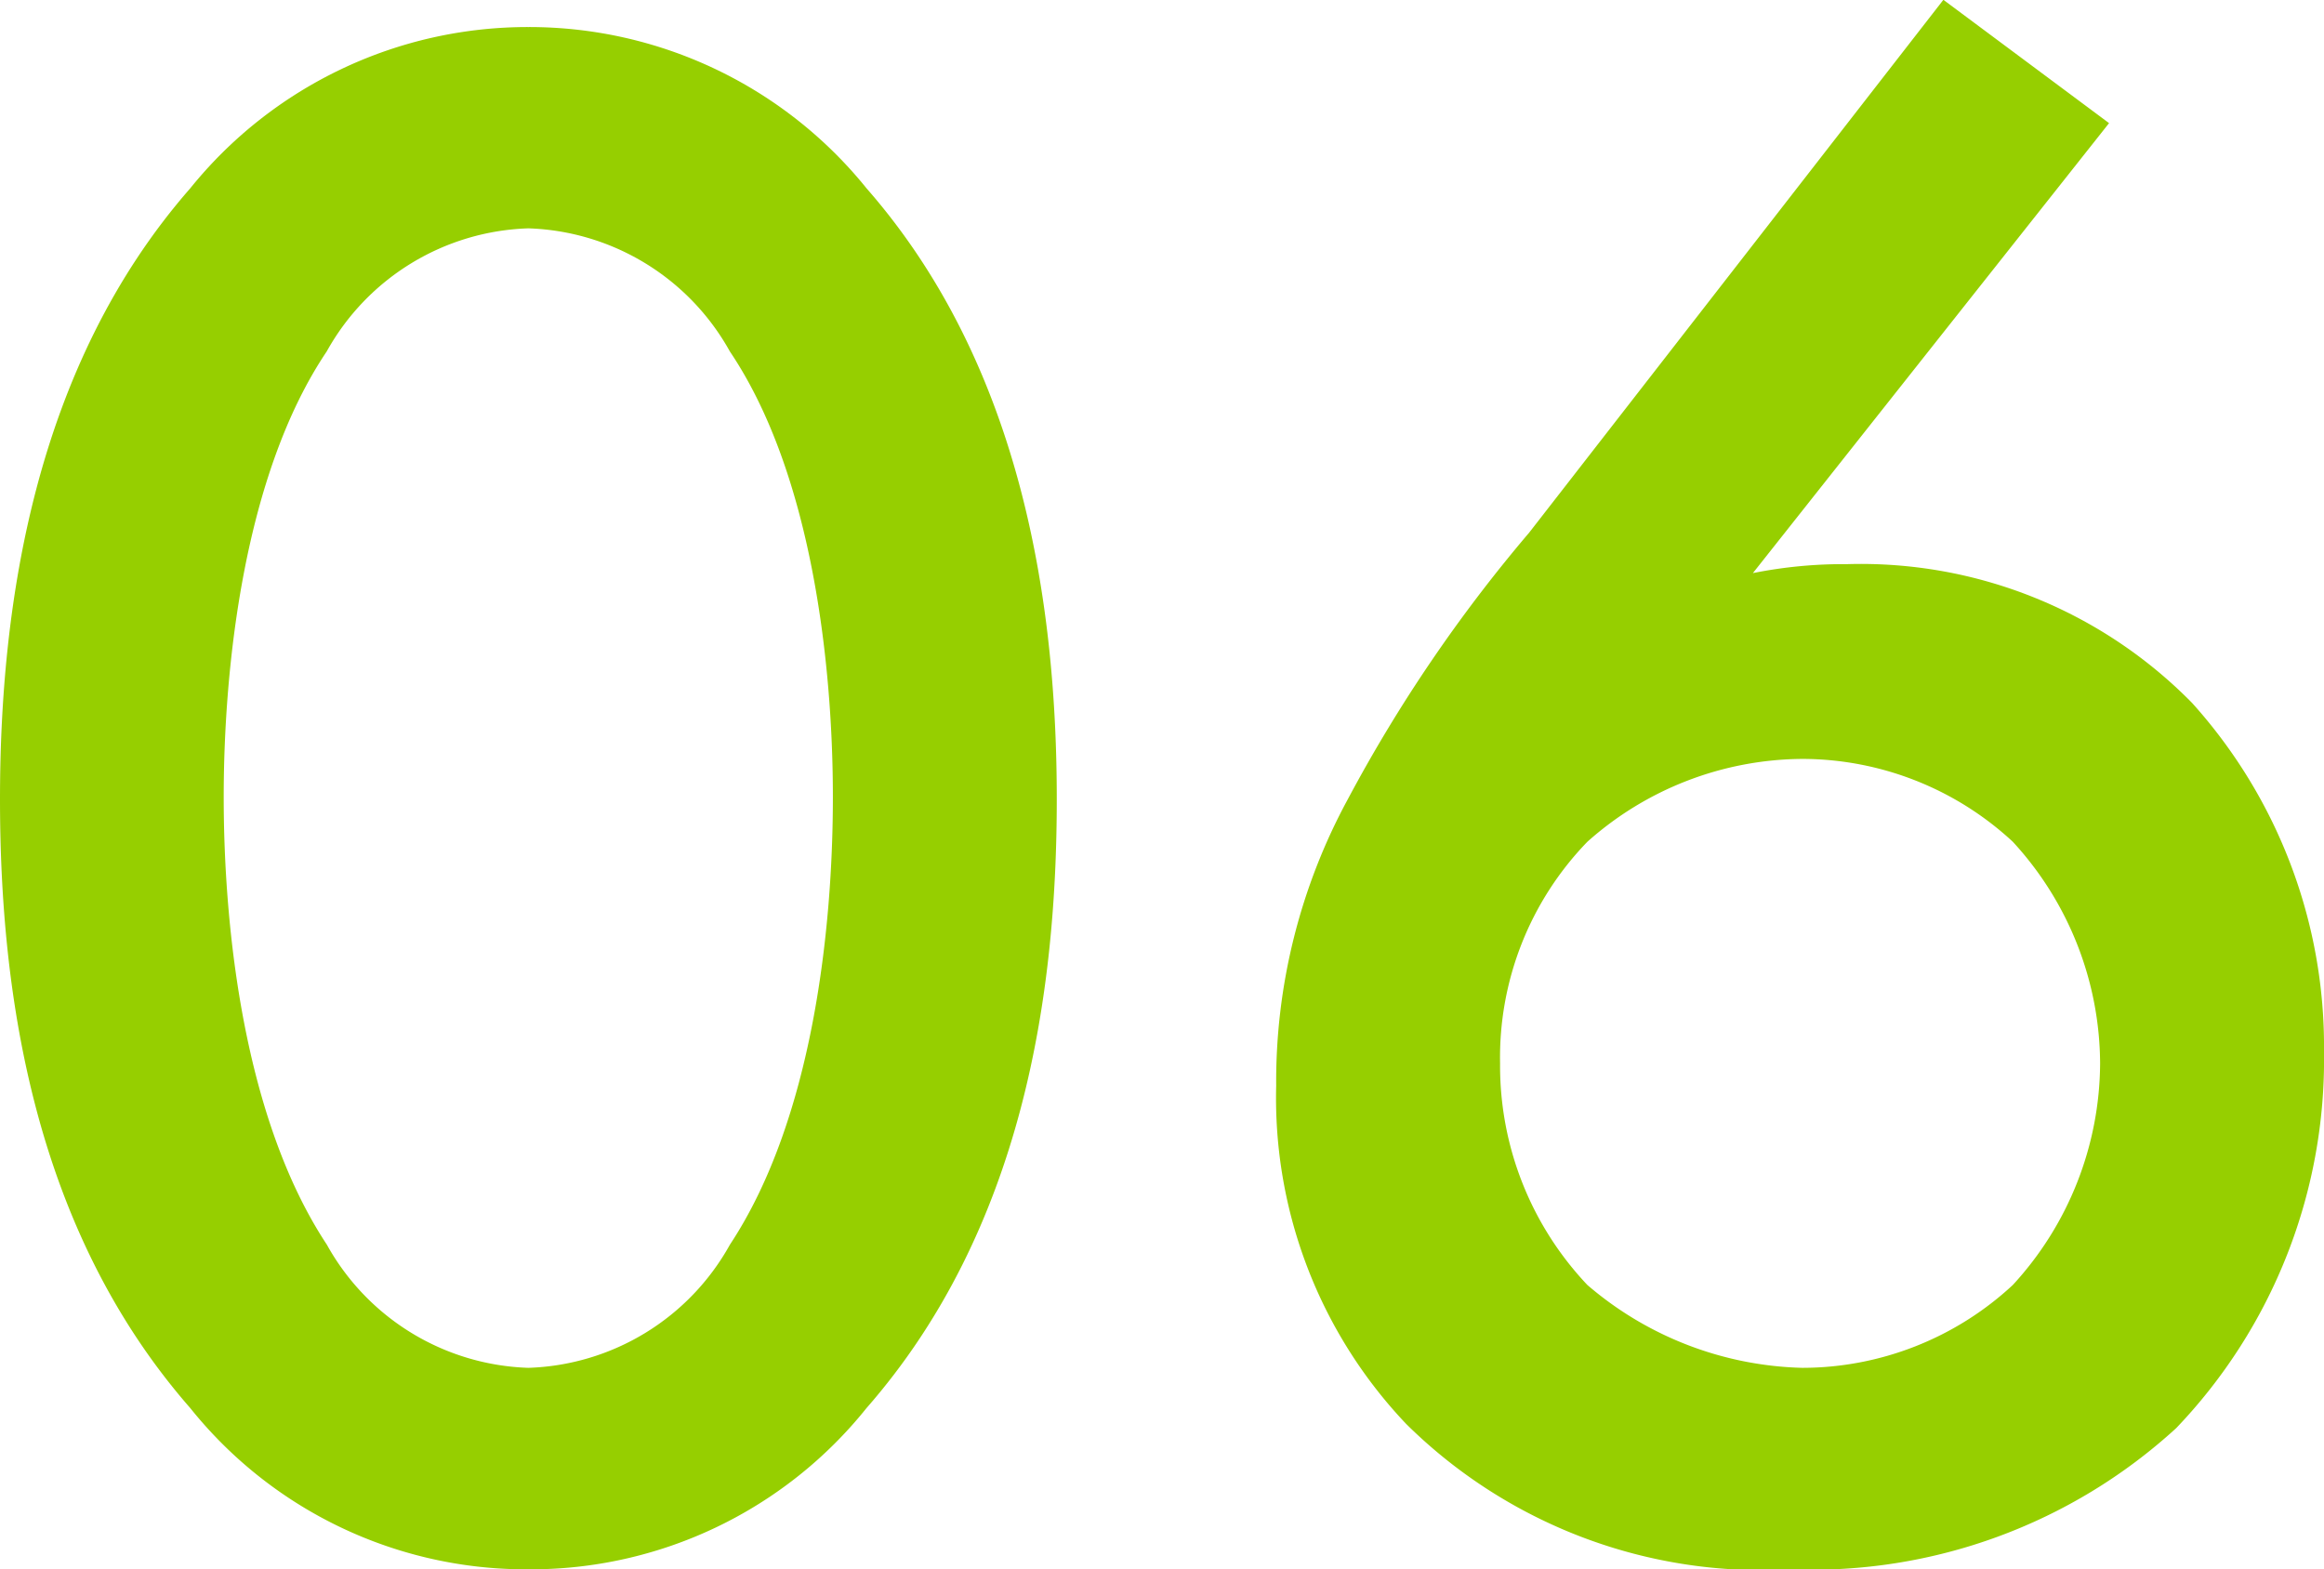
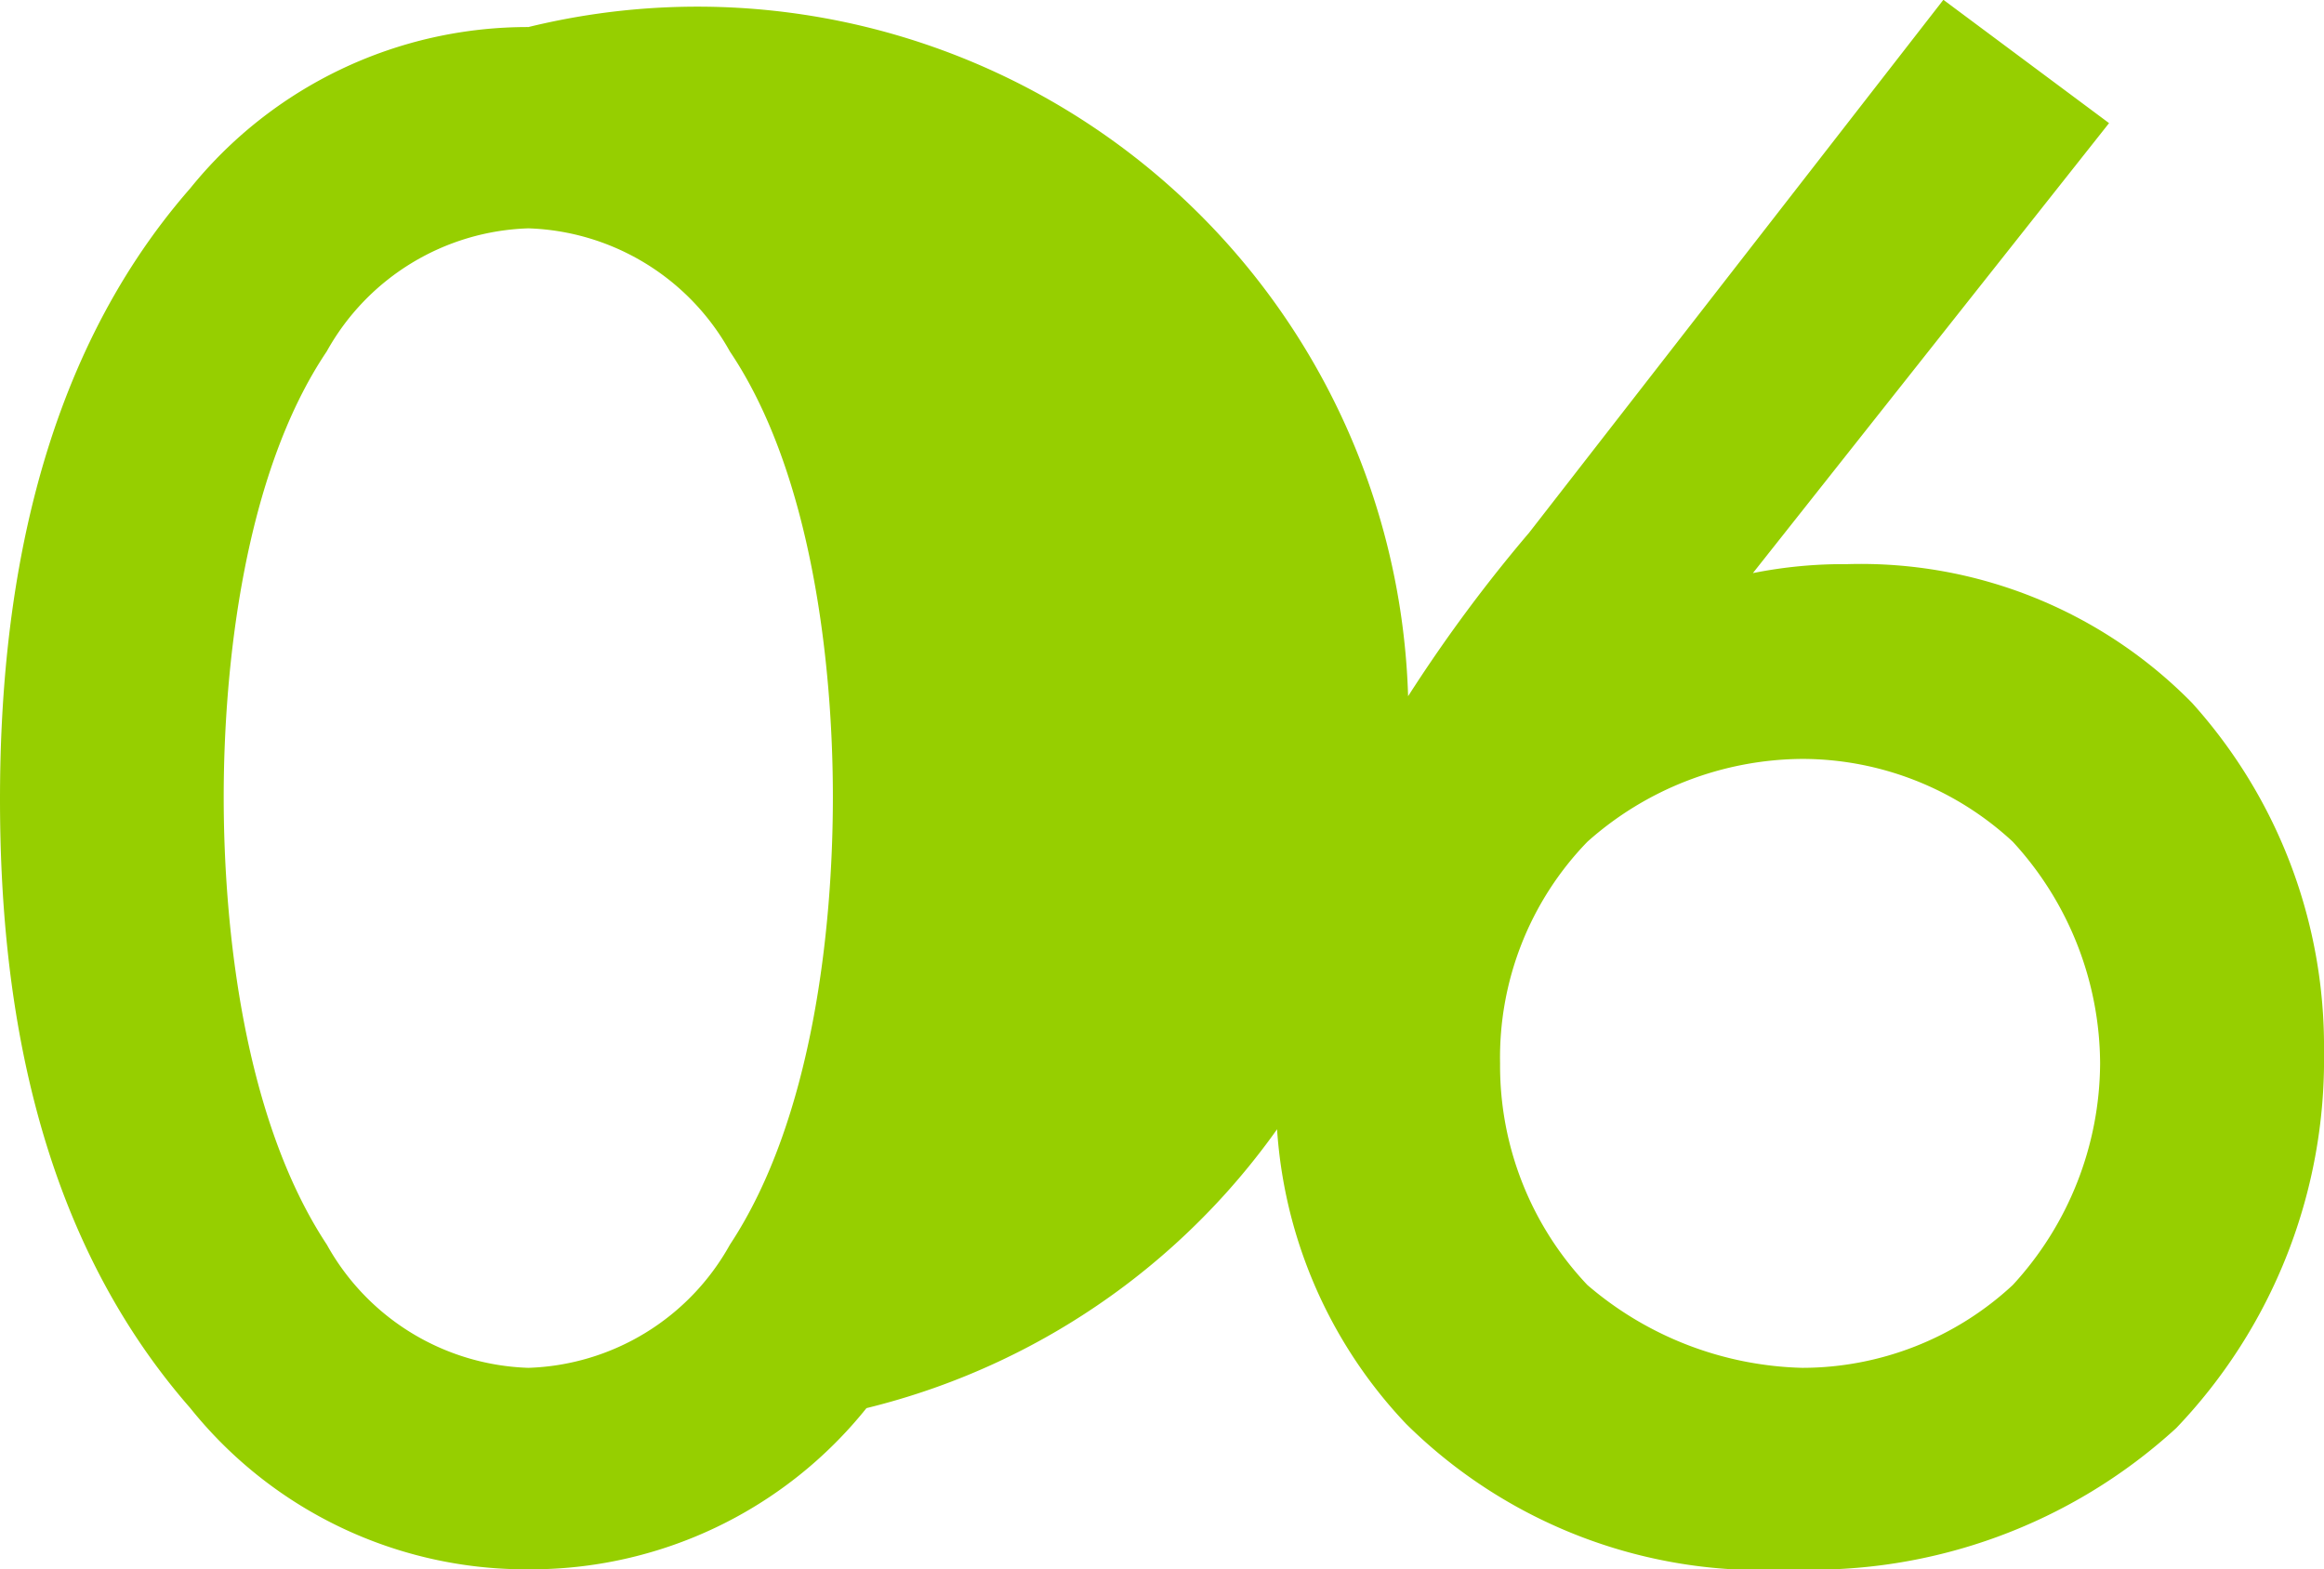
<svg xmlns="http://www.w3.org/2000/svg" width="49.824" height="33.648">
-   <path fill="#96cf00" d="M11.328 33.648a9.223 9.223 0 0 0 7.248-3.456c3.36-3.84 4.08-8.88 4.08-13.056 0-4.128-.72-9.264-4.08-13.1A9.293 9.293 0 0 0 11.328.58 9.293 9.293 0 0 0 4.08 4.036C.72 7.876 0 13.012 0 17.136c0 4.176.72 9.216 4.08 13.056a9.223 9.223 0 0 0 7.248 3.456Zm0-28.752a5.129 5.129 0 0 1 4.32 2.64c1.776 2.64 2.208 6.768 2.208 9.552 0 2.832-.432 6.912-2.208 9.6a5.129 5.129 0 0 1-4.32 2.64 5.129 5.129 0 0 1-4.32-2.64C5.232 24 4.796 19.92 4.796 17.088c0-2.784.432-6.912 2.208-9.552a5.129 5.129 0 0 1 4.324-2.64Zm30.336-4.9-8.88 11.424a32.177 32.177 0 0 0-3.888 5.716 12.681 12.681 0 0 0-1.536 6.144 10.15 10.15 0 0 0 2.784 7.248 10.837 10.837 0 0 0 8.252 3.12 11.566 11.566 0 0 0 8.26-3.028 11.43 11.43 0 0 0 3.168-8.064 11.006 11.006 0 0 0-2.828-7.484 9.95 9.95 0 0 0-7.4-2.976 9.87 9.87 0 0 0-2.016.192l7.636-9.648ZM38.64 16.272a6.648 6.648 0 0 1 4.512 1.776 7.06 7.06 0 0 1 1.872 4.752 7.06 7.06 0 0 1-1.872 4.752 6.638 6.638 0 0 1-4.512 1.776 7.348 7.348 0 0 1-4.608-1.776A6.837 6.837 0 0 1 32.16 22.8a6.646 6.646 0 0 1 1.872-4.752 6.984 6.984 0 0 1 4.608-1.776Z" />
+   <path fill="#96cf00" d="M11.328 33.648a9.223 9.223 0 0 0 7.248-3.456A9.293 9.293 0 0 0 11.328.58 9.293 9.293 0 0 0 4.08 4.036C.72 7.876 0 13.012 0 17.136c0 4.176.72 9.216 4.08 13.056a9.223 9.223 0 0 0 7.248 3.456Zm0-28.752a5.129 5.129 0 0 1 4.32 2.64c1.776 2.64 2.208 6.768 2.208 9.552 0 2.832-.432 6.912-2.208 9.6a5.129 5.129 0 0 1-4.32 2.64 5.129 5.129 0 0 1-4.32-2.64C5.232 24 4.796 19.92 4.796 17.088c0-2.784.432-6.912 2.208-9.552a5.129 5.129 0 0 1 4.324-2.64Zm30.336-4.9-8.88 11.424a32.177 32.177 0 0 0-3.888 5.716 12.681 12.681 0 0 0-1.536 6.144 10.15 10.15 0 0 0 2.784 7.248 10.837 10.837 0 0 0 8.252 3.12 11.566 11.566 0 0 0 8.26-3.028 11.43 11.43 0 0 0 3.168-8.064 11.006 11.006 0 0 0-2.828-7.484 9.95 9.95 0 0 0-7.4-2.976 9.87 9.87 0 0 0-2.016.192l7.636-9.648ZM38.64 16.272a6.648 6.648 0 0 1 4.512 1.776 7.06 7.06 0 0 1 1.872 4.752 7.06 7.06 0 0 1-1.872 4.752 6.638 6.638 0 0 1-4.512 1.776 7.348 7.348 0 0 1-4.608-1.776A6.837 6.837 0 0 1 32.16 22.8a6.646 6.646 0 0 1 1.872-4.752 6.984 6.984 0 0 1 4.608-1.776Z" />
</svg>